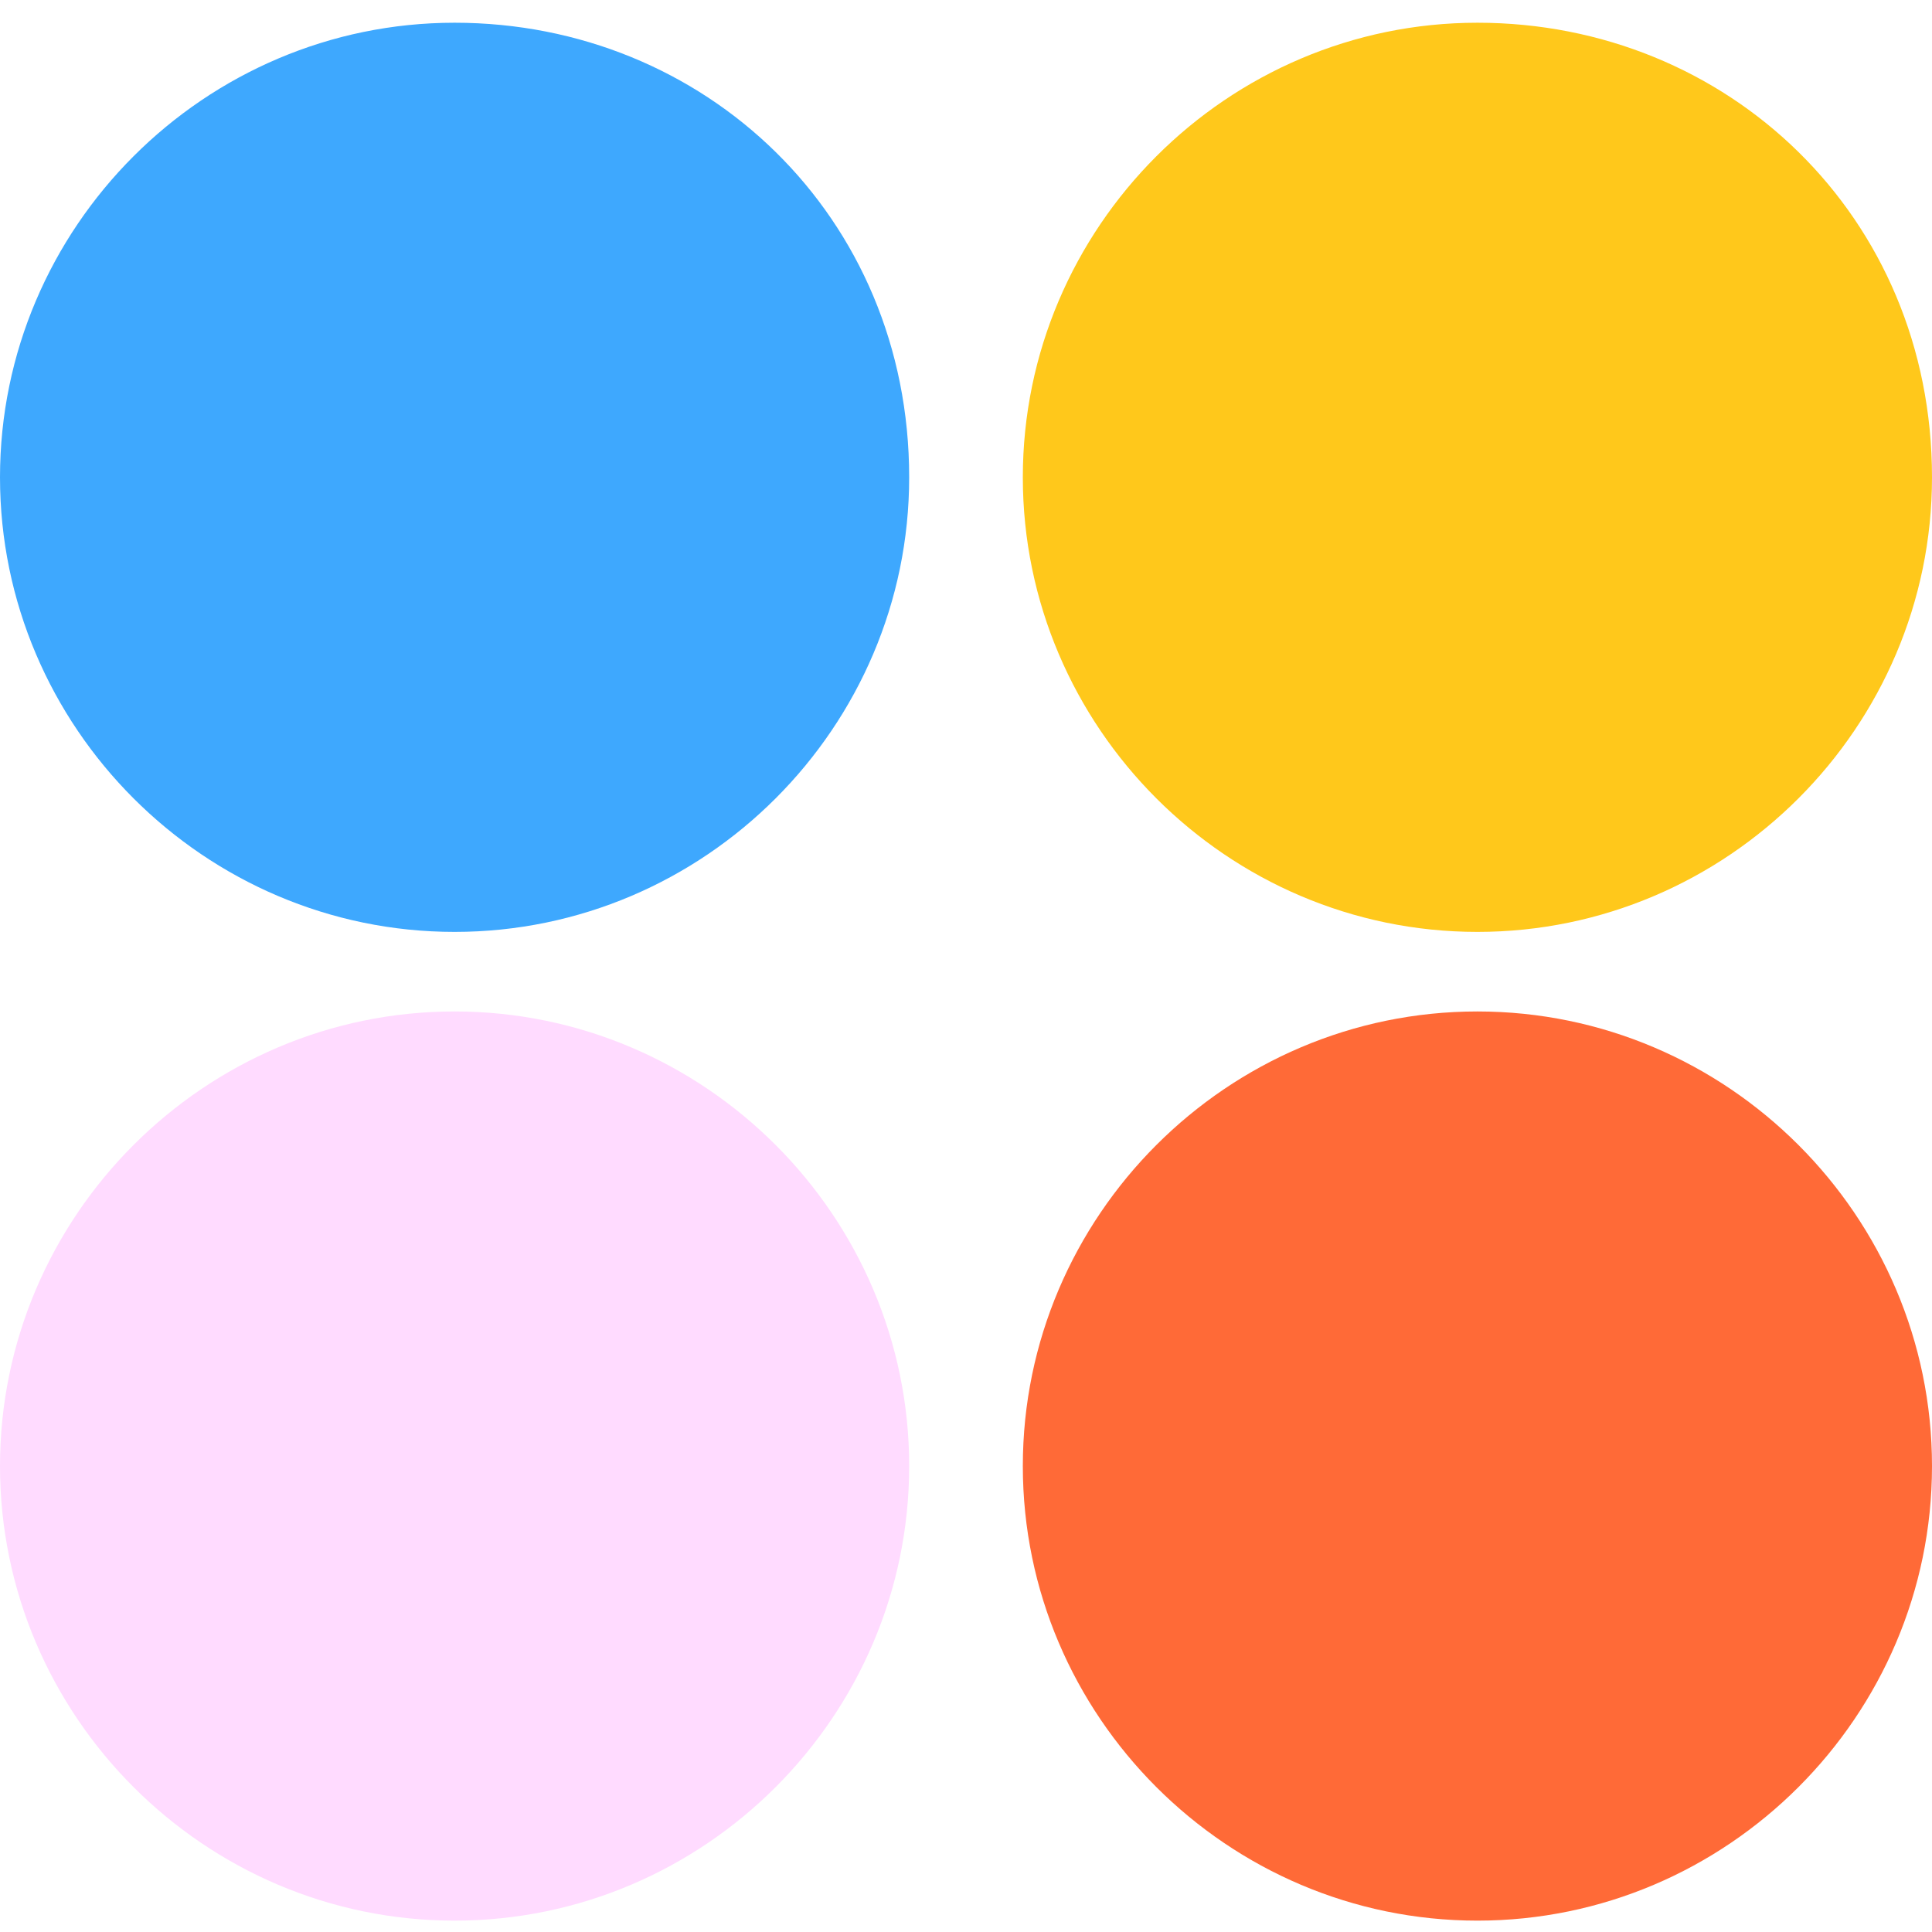
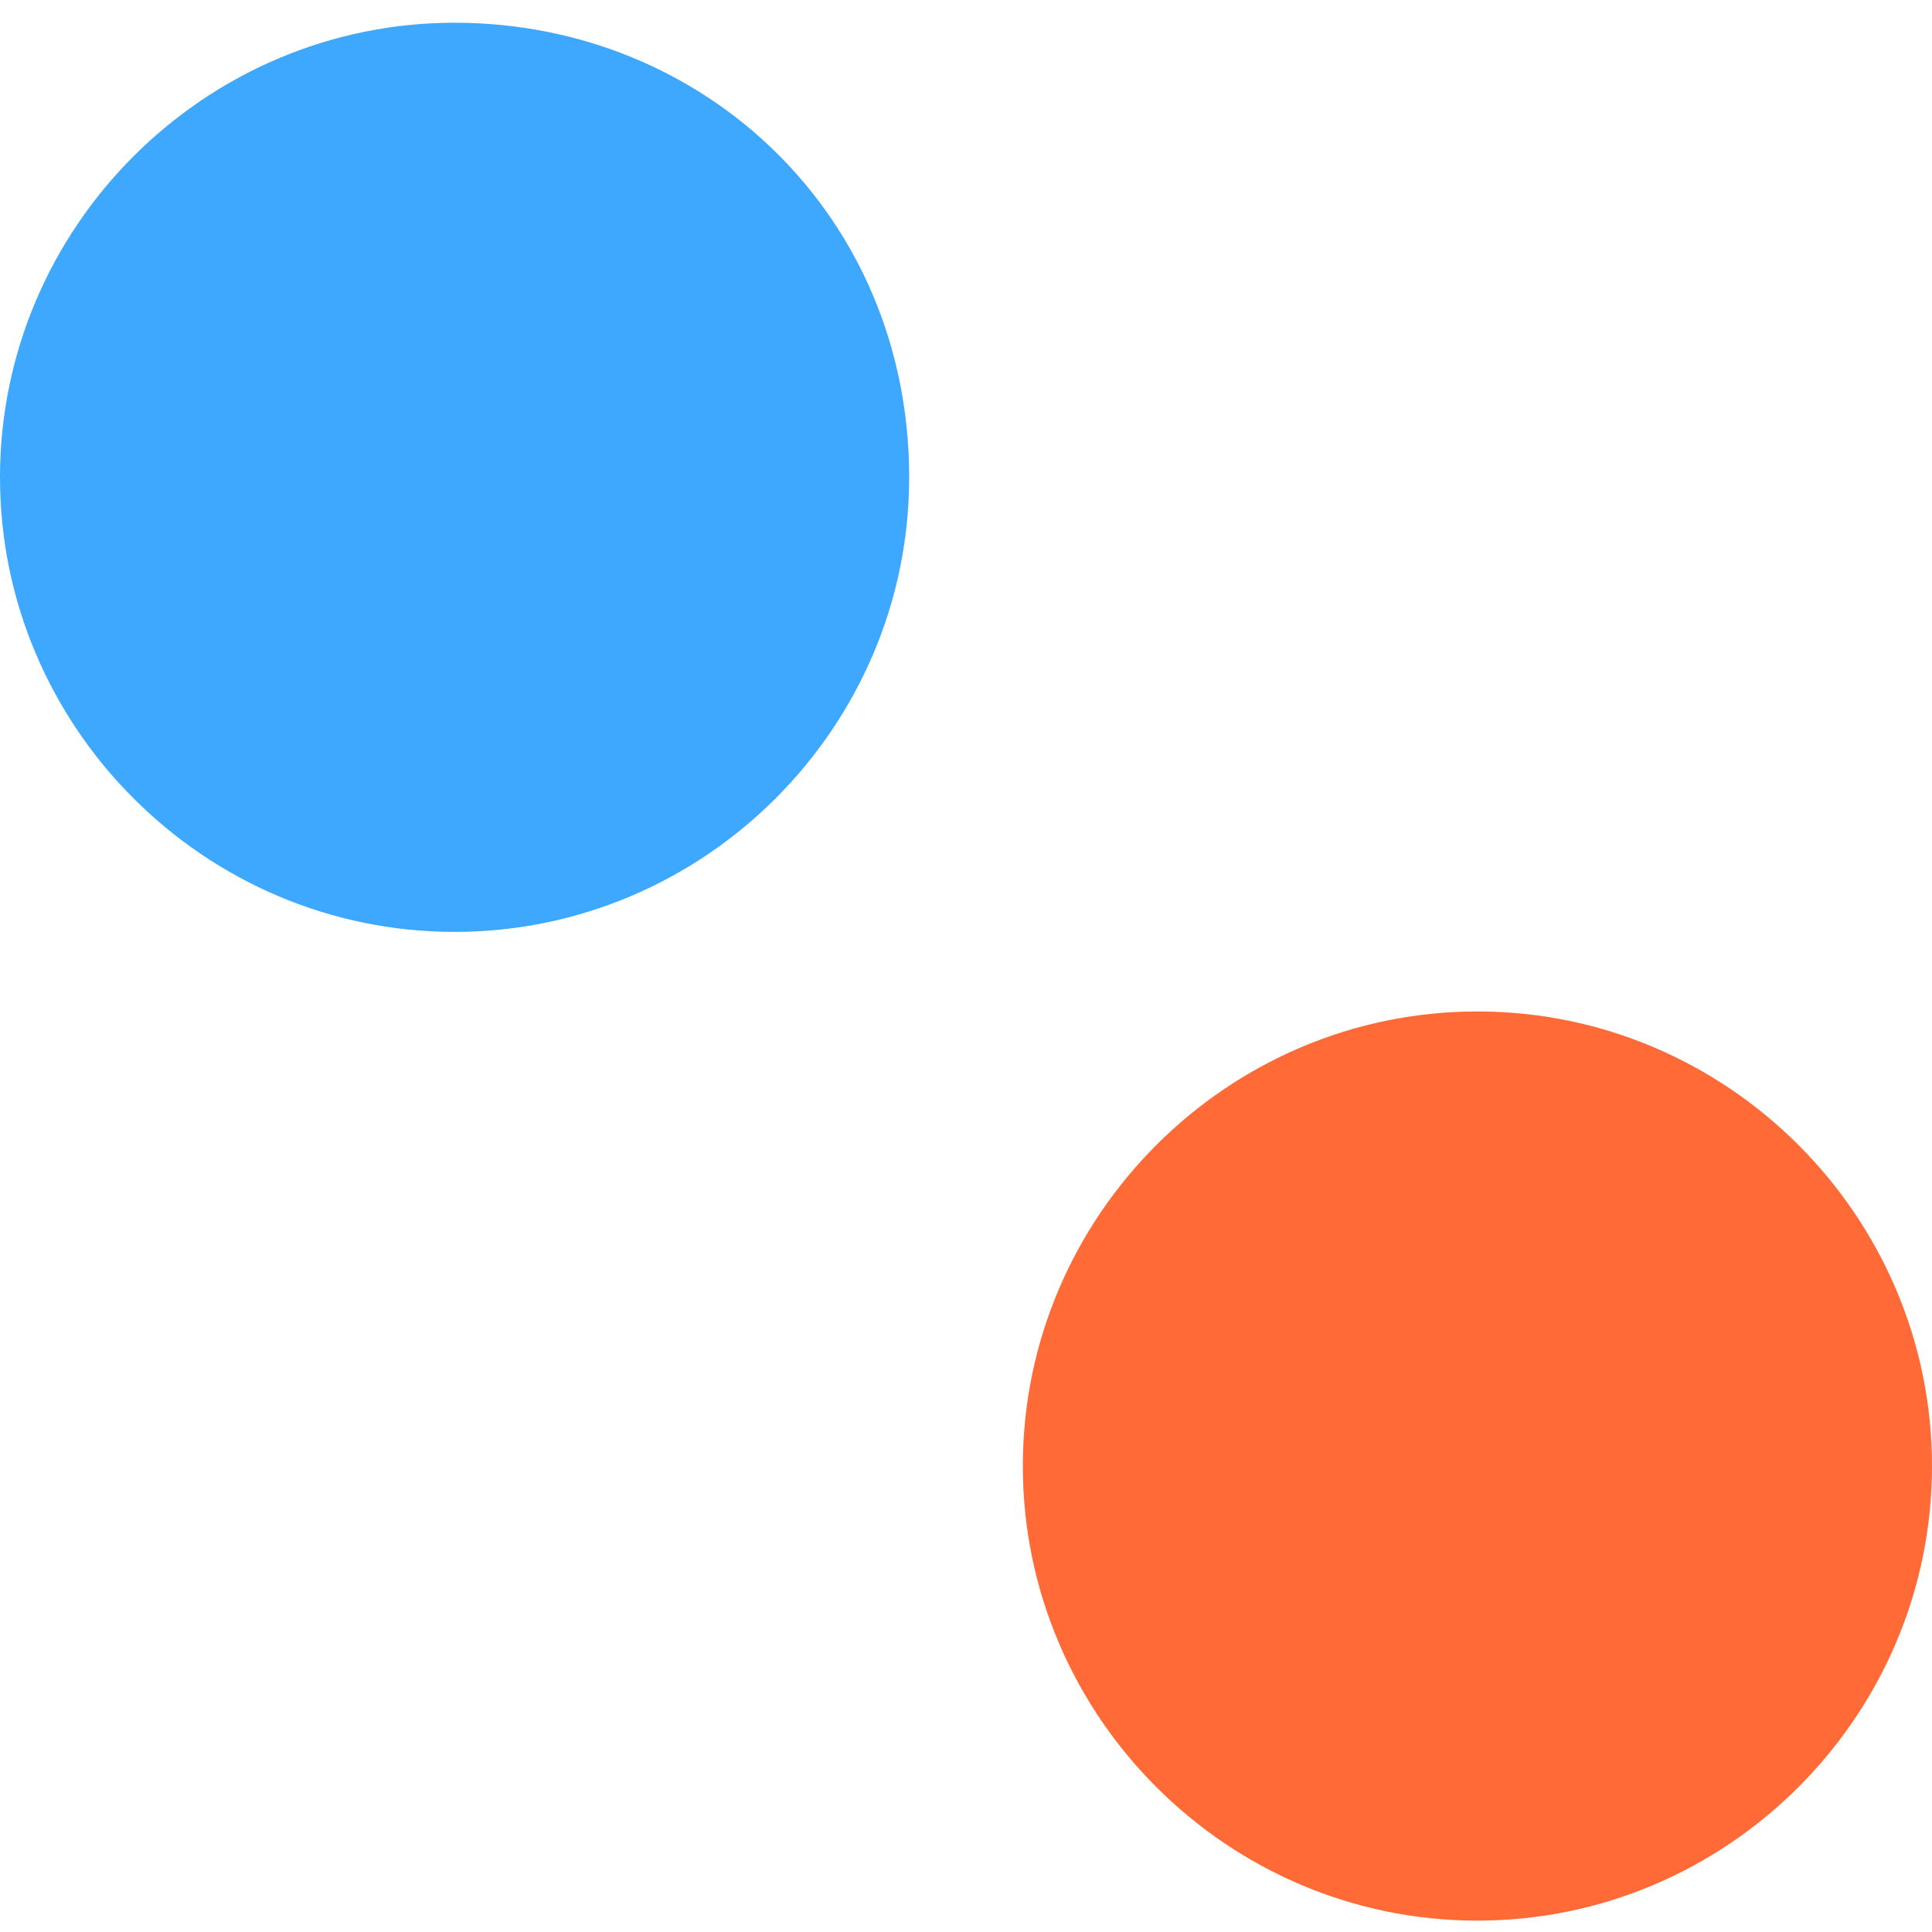
<svg xmlns="http://www.w3.org/2000/svg" version="1.1" id="Capa_1" x="0px" y="0px" viewBox="0 0 17 17" style="enable-background:new 0 0 17 17;" xml:space="preserve">
  <style type="text/css">
	.st0{fill:#3EA8FE;}
	.st1{fill:#FFC81B;}
	.st2{fill:#FFDBFF;}
	.st3{fill:#FF6A37;}
</style>
  <g>
    <g>
      <path class="st0" d="M4,0.2c-2.2,0-4,1.8-4,4c0,2.2,1.8,4,4,4c2.2,0,4-1.8,4-4C8,1.9,6.2,0.2,4,0.2z" />
-       <path class="st1" d="M13,0.2c-2.2,0-4,1.8-4,4c0,2.2,1.8,4,4,4c2.2,0,4-1.8,4-4C17,1.9,15.2,0.2,13,0.2z" />
-       <path class="st2" d="M4,8.9c-2.2,0-4,1.8-4,4c0,2.2,1.8,4,4,4c2.2,0,4-1.8,4-4C8,10.7,6.2,8.9,4,8.9z" />
      <path class="st3" d="M13,8.9c-2.2,0-4,1.8-4,4c0,2.2,1.8,4,4,4c2.2,0,4-1.8,4-4C17,10.7,15.2,8.9,13,8.9z" />
    </g>
  </g>
</svg>